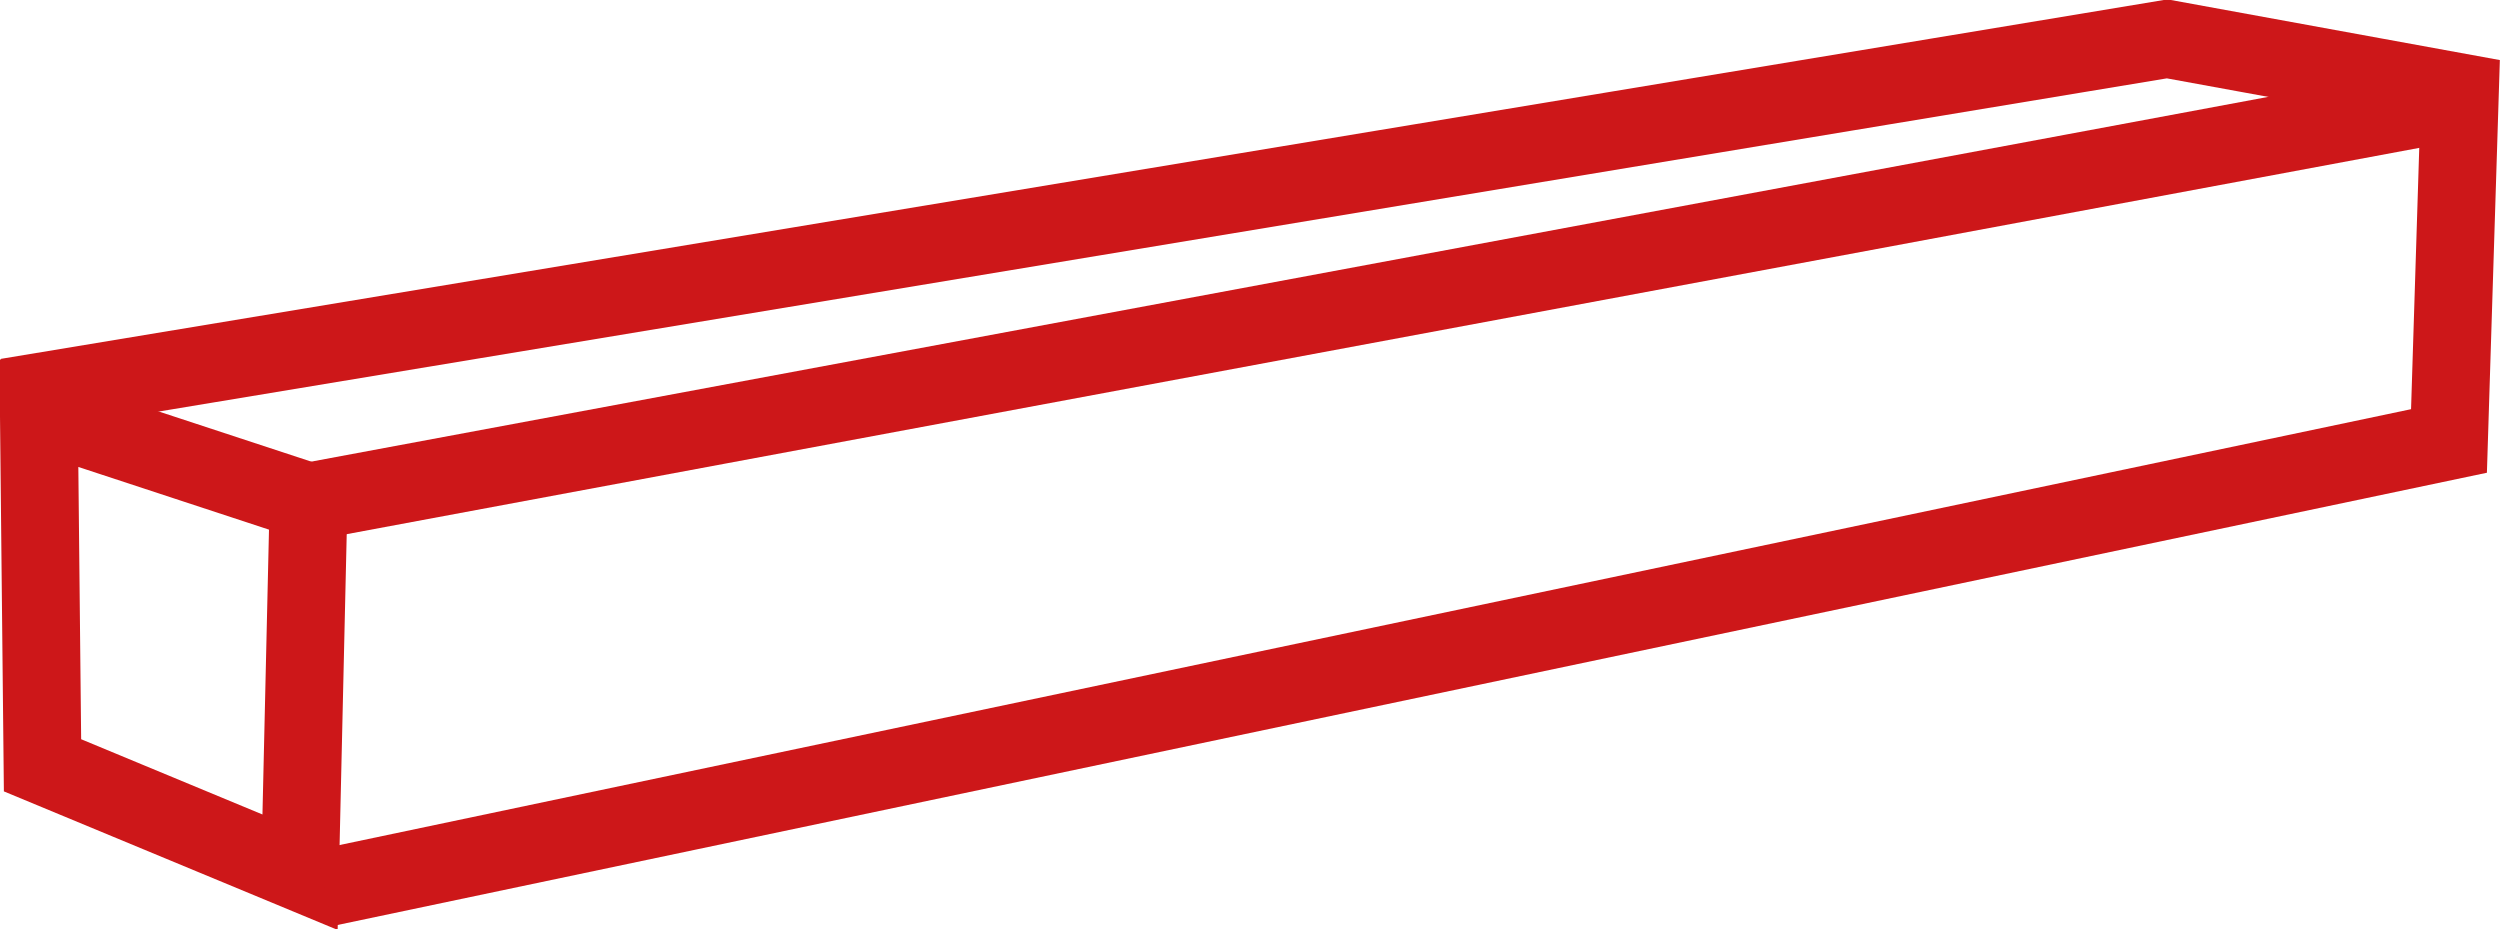
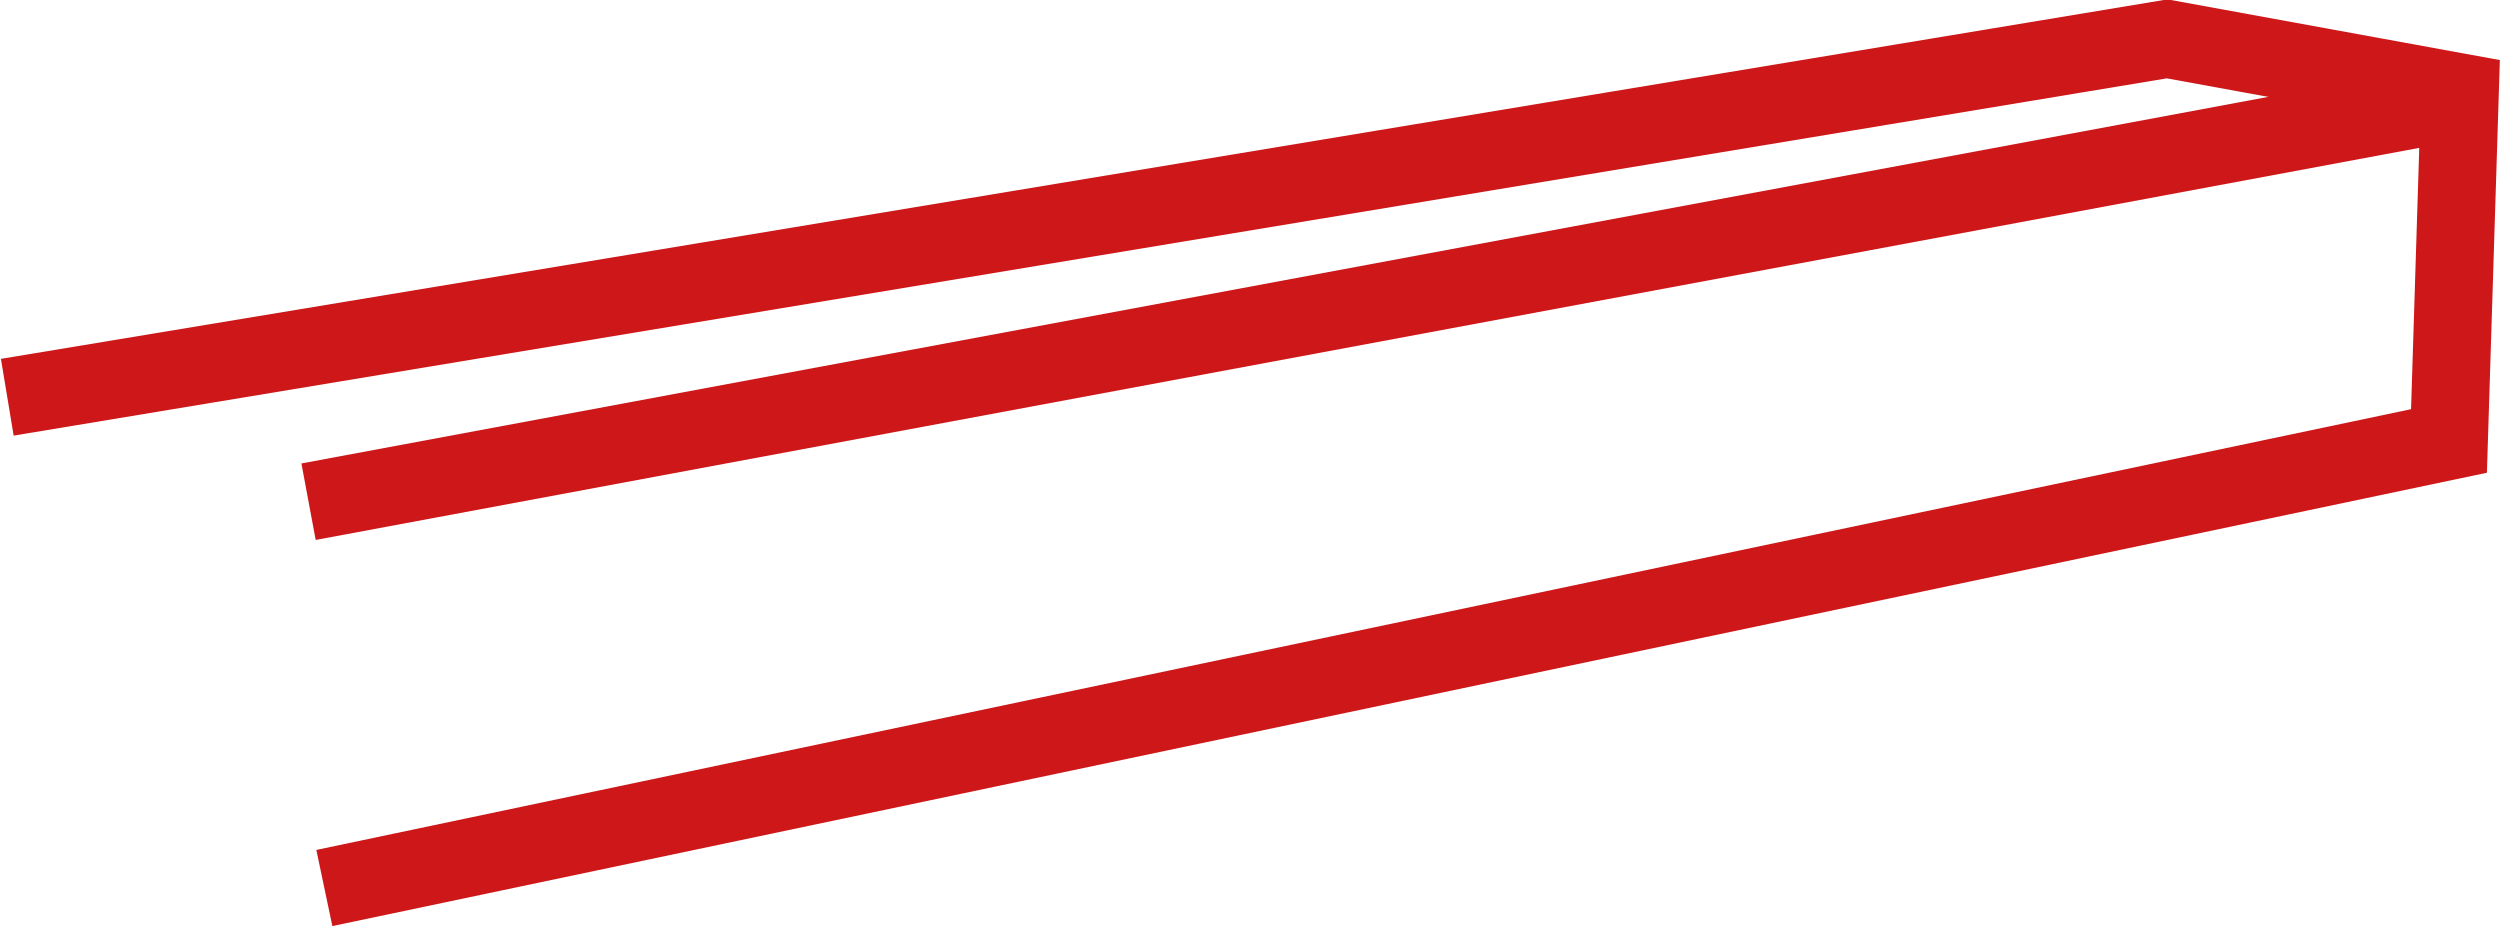
<svg xmlns="http://www.w3.org/2000/svg" version="1.1" id="Livello_1" x="0px" y="0px" width="205.8px" height="76.5px" viewBox="0 0 205.8 76.5" style="enable-background:new 0 0 205.8 76.5;" xml:space="preserve">
  <style type="text/css">
	.st0{fill:#E40E25;}
	.st1{fill:none;stroke:#CD1719;stroke-width:6.405;}
</style>
  <g>
-     <polygon class="st1" points="3.5,63 3.2,34 25.4,41.3 24.7,71.8  " />
    <polyline class="st1" points="26.7,73.1 201.6,36.3 202.5,7.6 178.4,3.2 0.6,32.7  " />
    <line class="st1" x1="25.4" y1="41.3" x2="204.6" y2="7.9" />
  </g>
</svg>